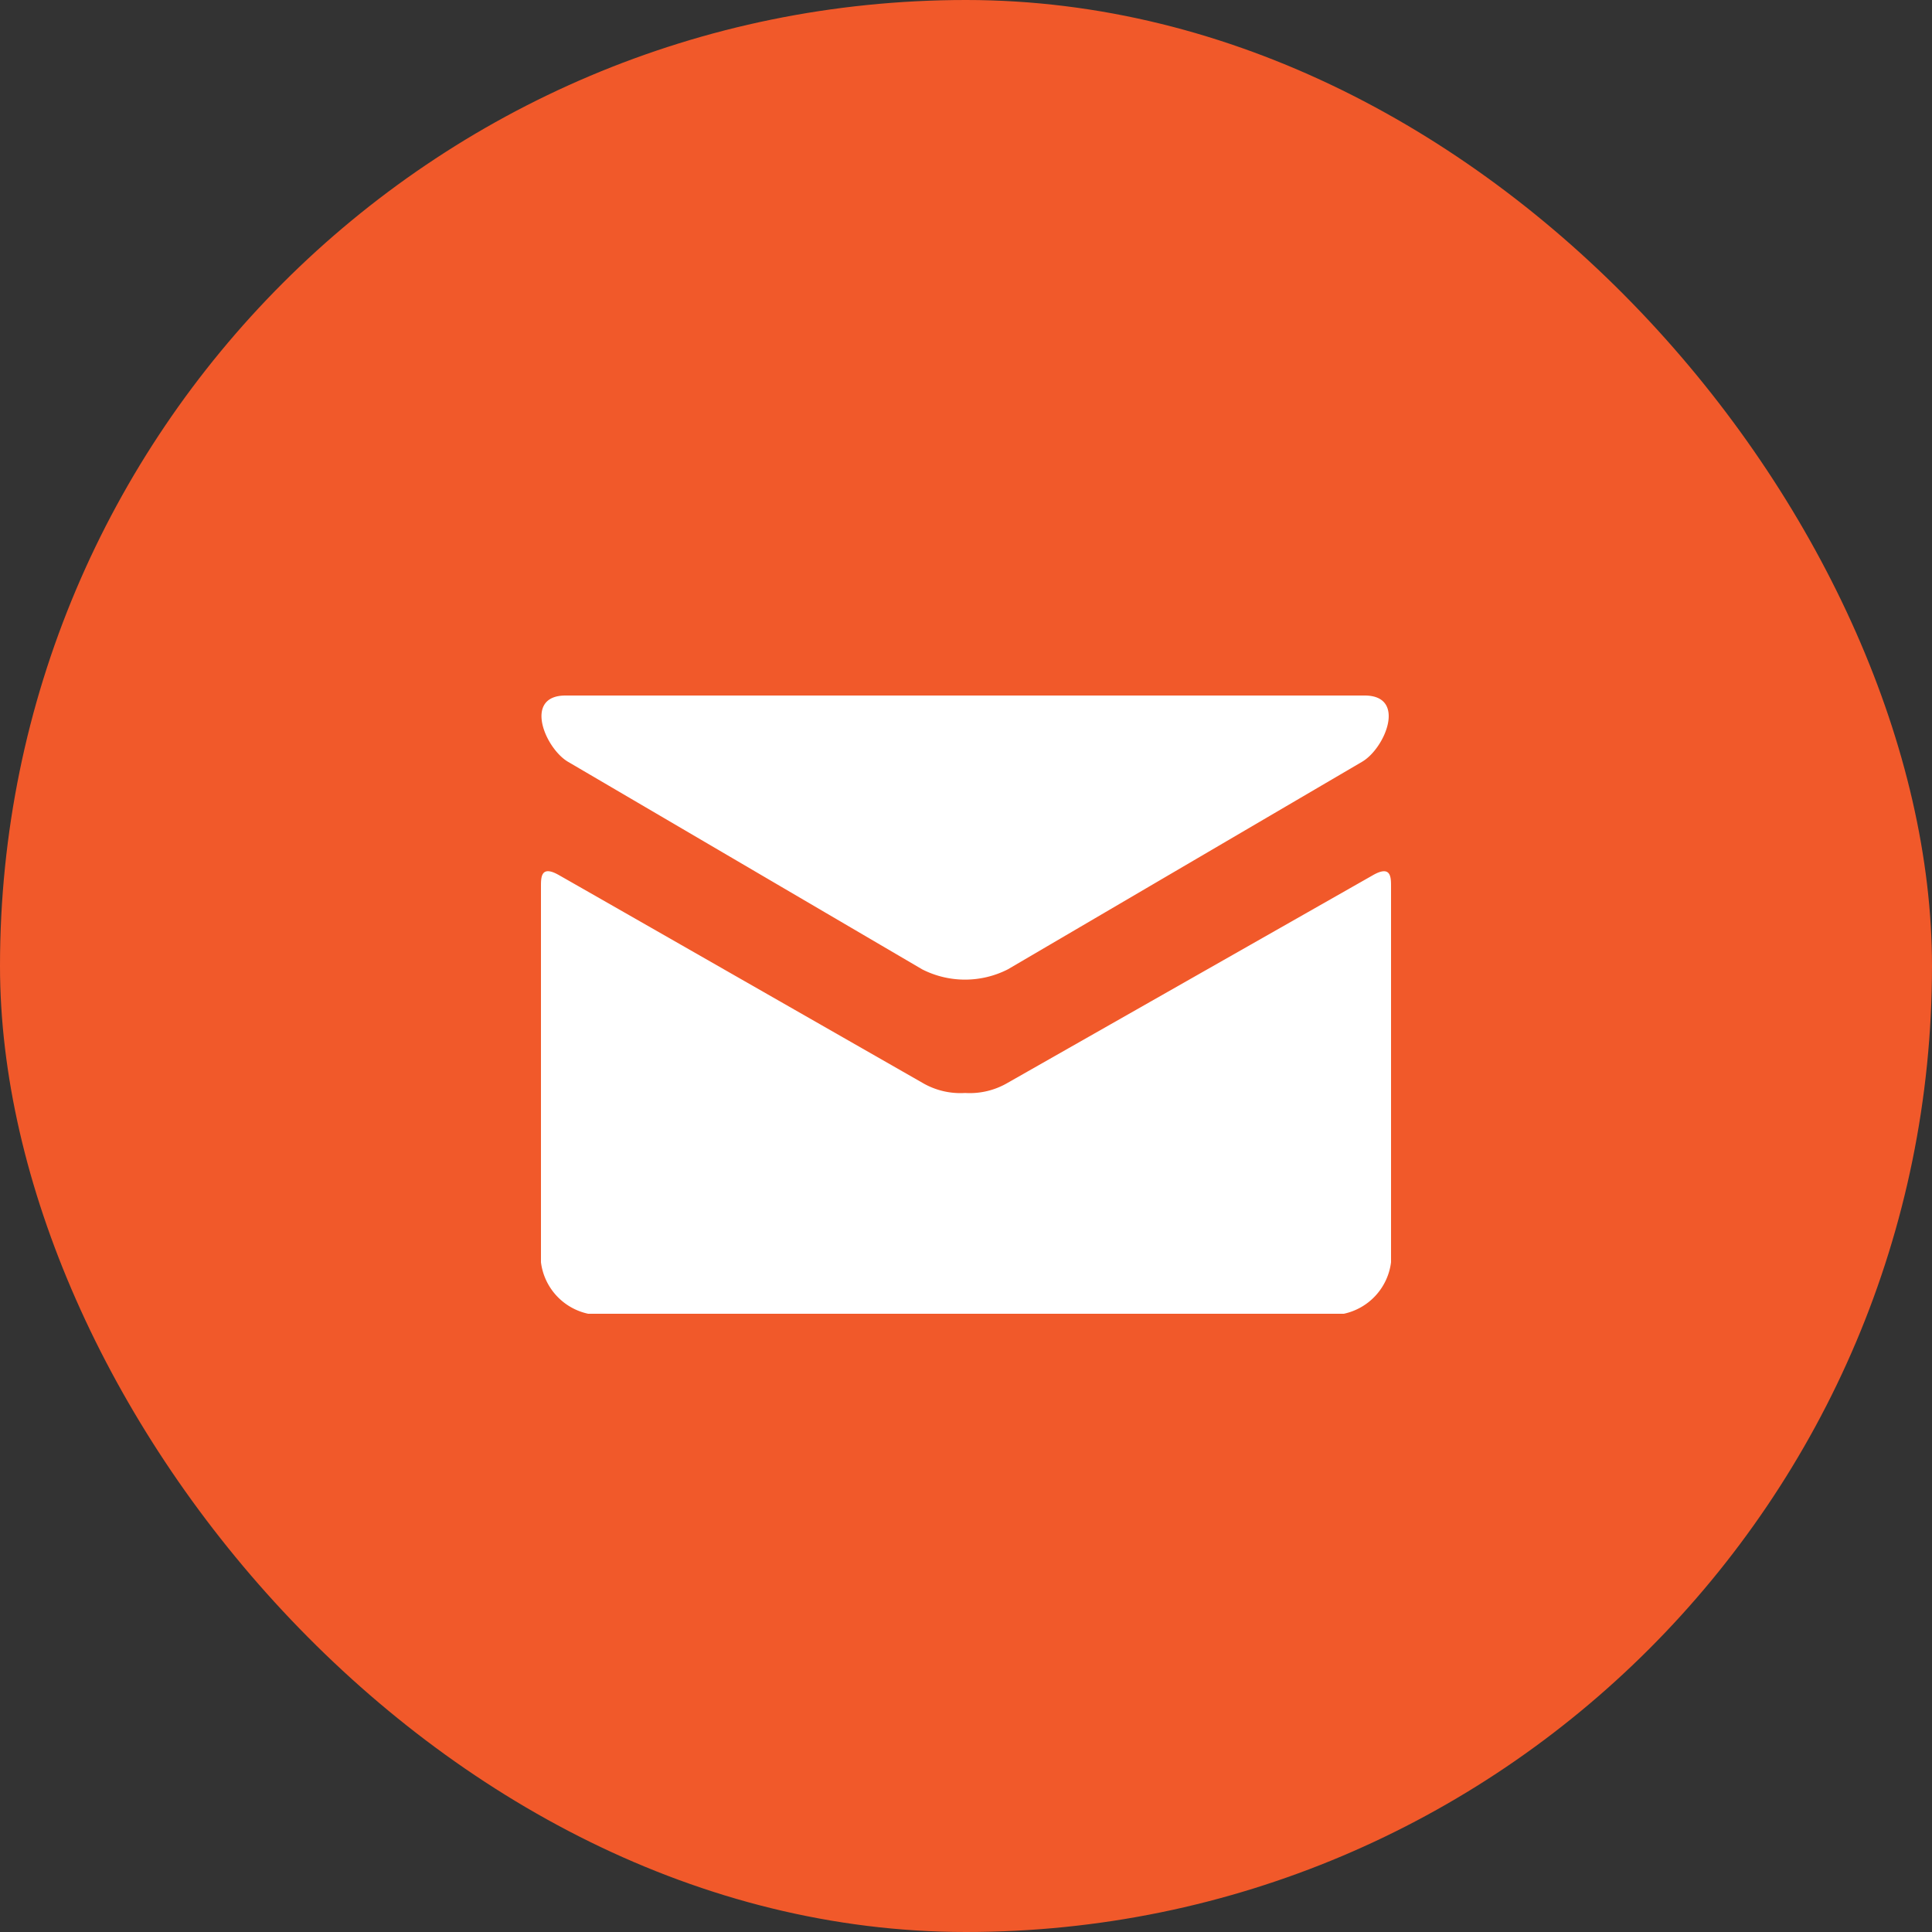
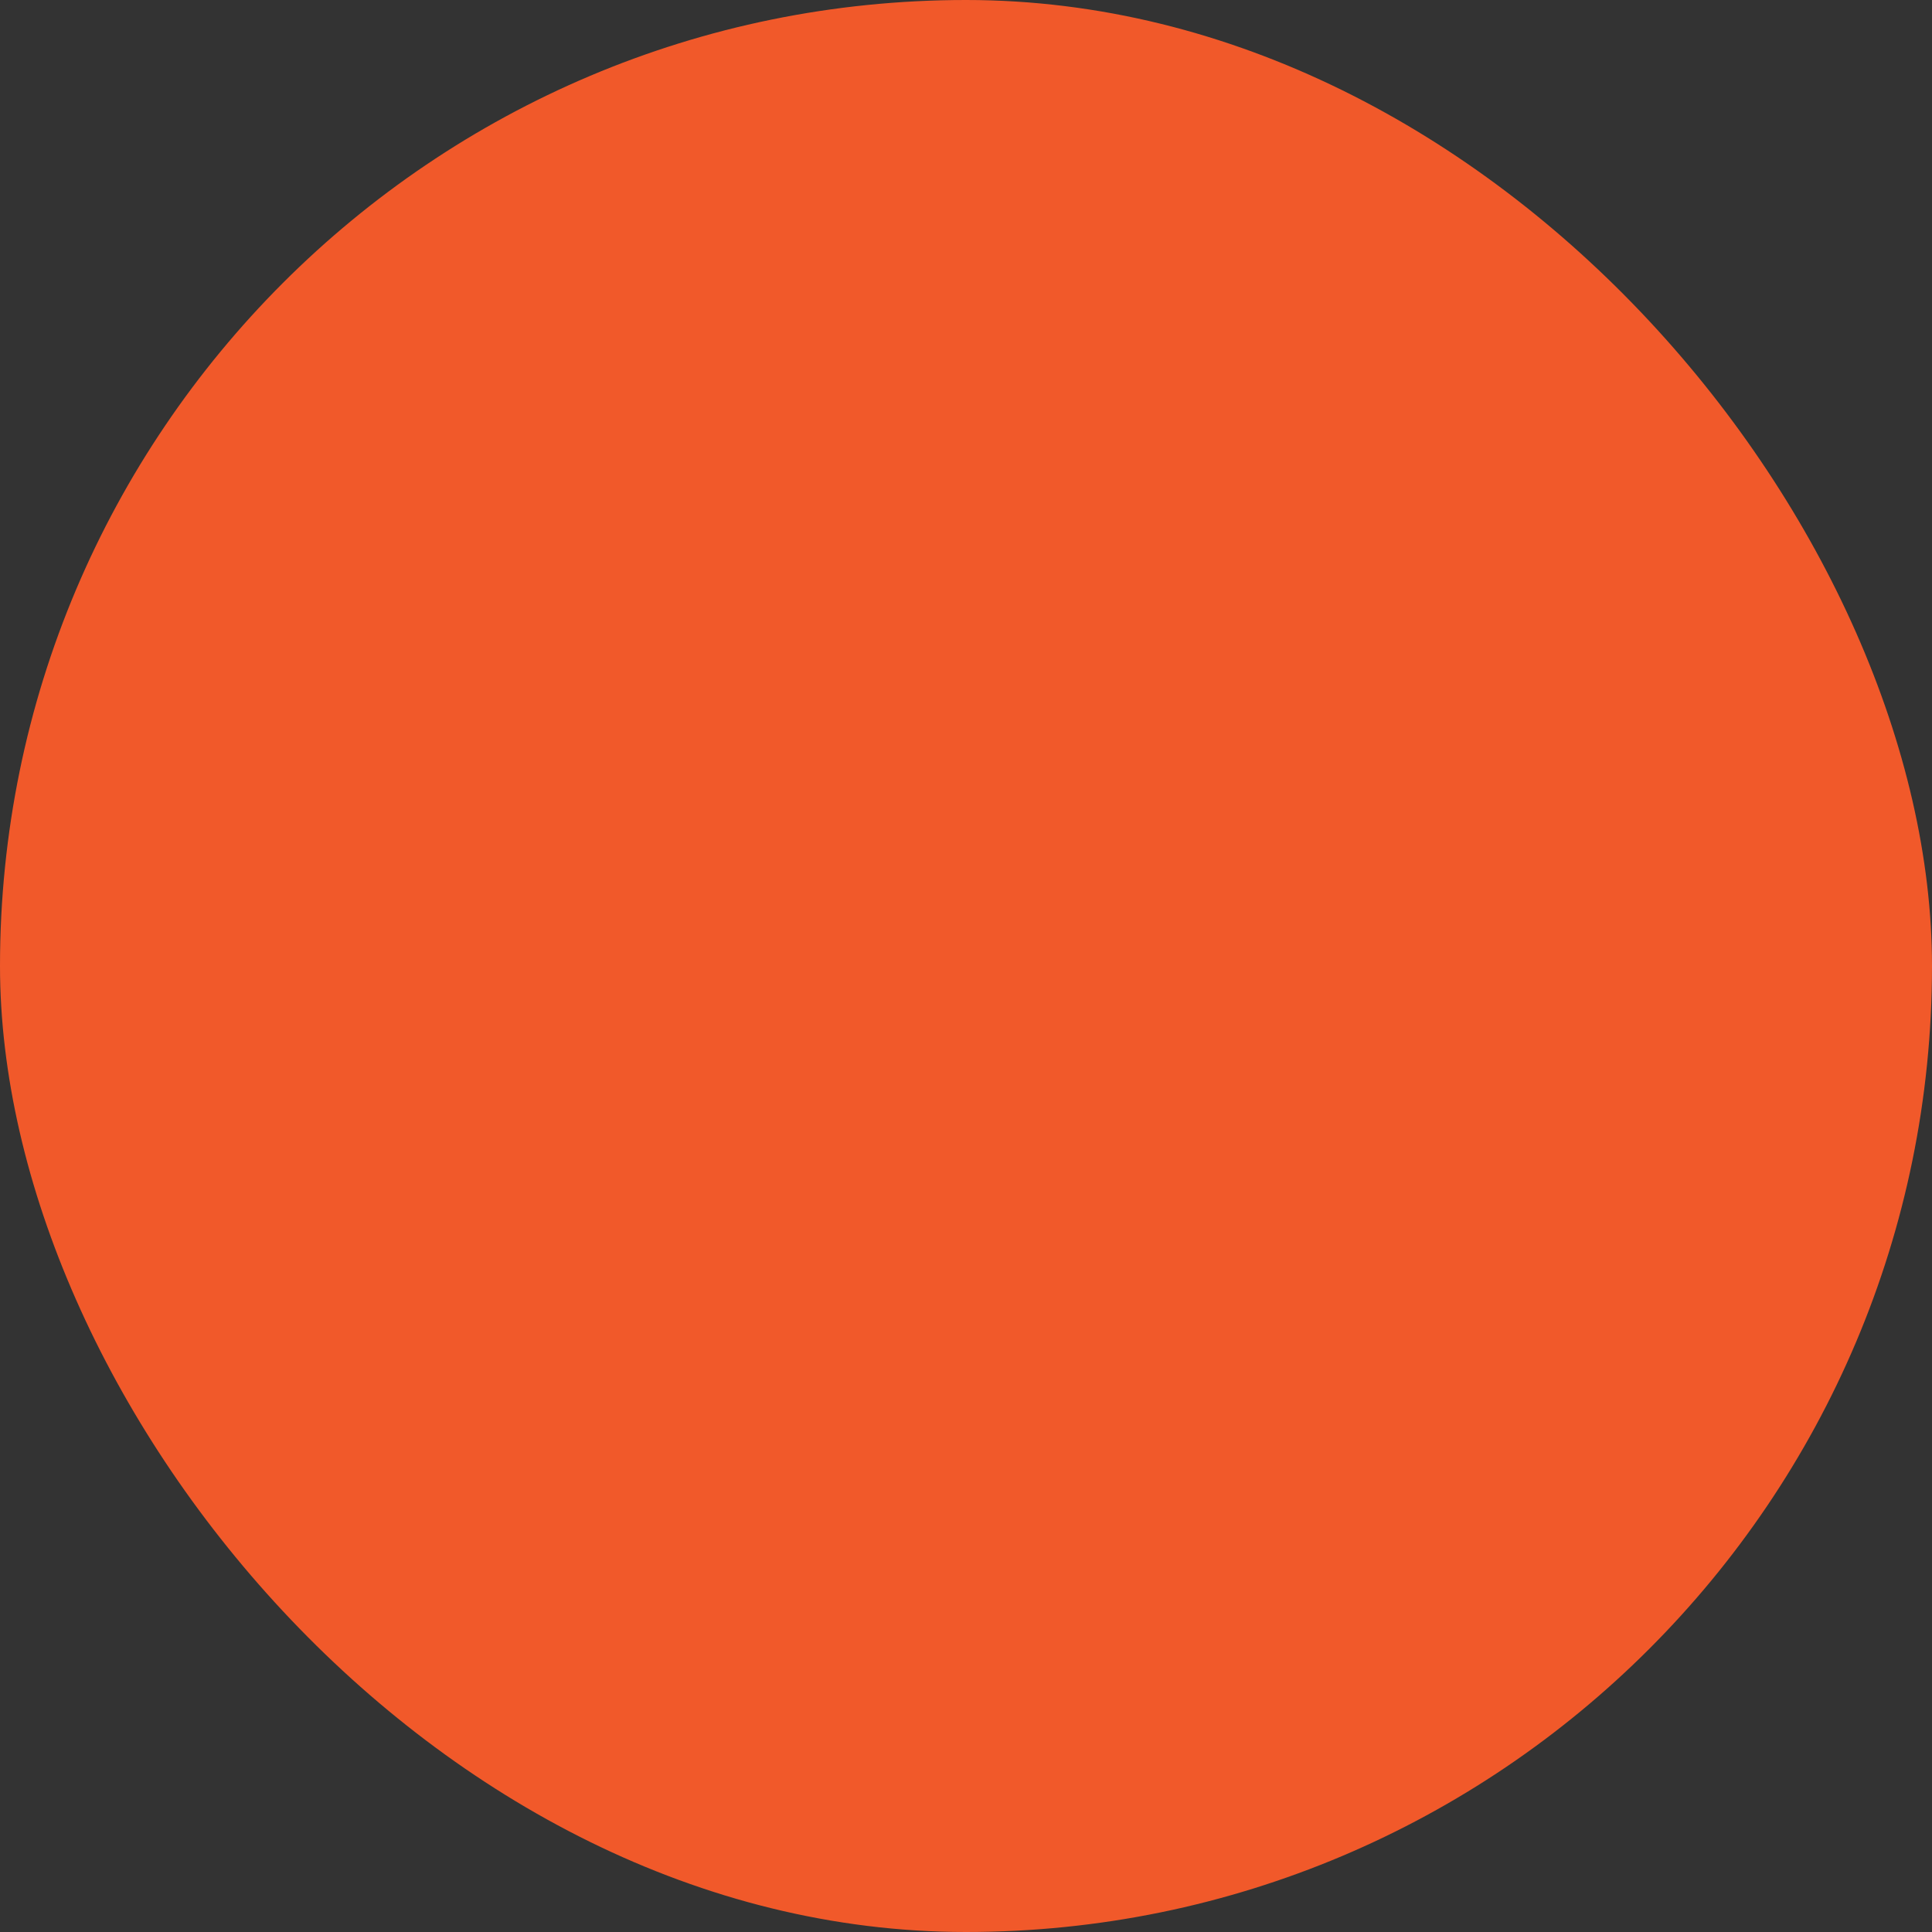
<svg xmlns="http://www.w3.org/2000/svg" width="50" height="50" viewBox="0 0 50 50">
  <rect x="0" y="0" width="50" height="50" fill="#333333" stroke="none" />
  <g id="icon_mail" transform="translate(-211 -3633)">
    <rect id="Rectangle_280" data-name="Rectangle 280" width="50" height="50" rx="25" transform="translate(211 3633)" fill="#f1592a" />
-     <path id="_71d9ab643312ee0252a0c62d220ecc4c" data-name="71d9ab643312ee0252a0c62d220ecc4c" d="M1.7,5.715l9.167,5.372a2.443,2.443,0,0,0,2.215,0L22.25,5.715c.6-.351,1.162-1.715.066-1.715H1.637C.54,4,1.105,5.364,1.7,5.715ZM22.527,8.652l-9.444,5.369a1.94,1.94,0,0,1-1.107.265,1.94,1.94,0,0,1-1.107-.265c-.416-.237-8.718-4.985-9.4-5.371C1,8.379,1,8.7,1,8.943v9.724A1.561,1.561,0,0,0,2.222,20H21.778A1.561,1.561,0,0,0,23,18.667V8.944c0-.245,0-.564-.473-.292Z" transform="translate(224 3647)" fill="#fff" />
  </g>
</svg>